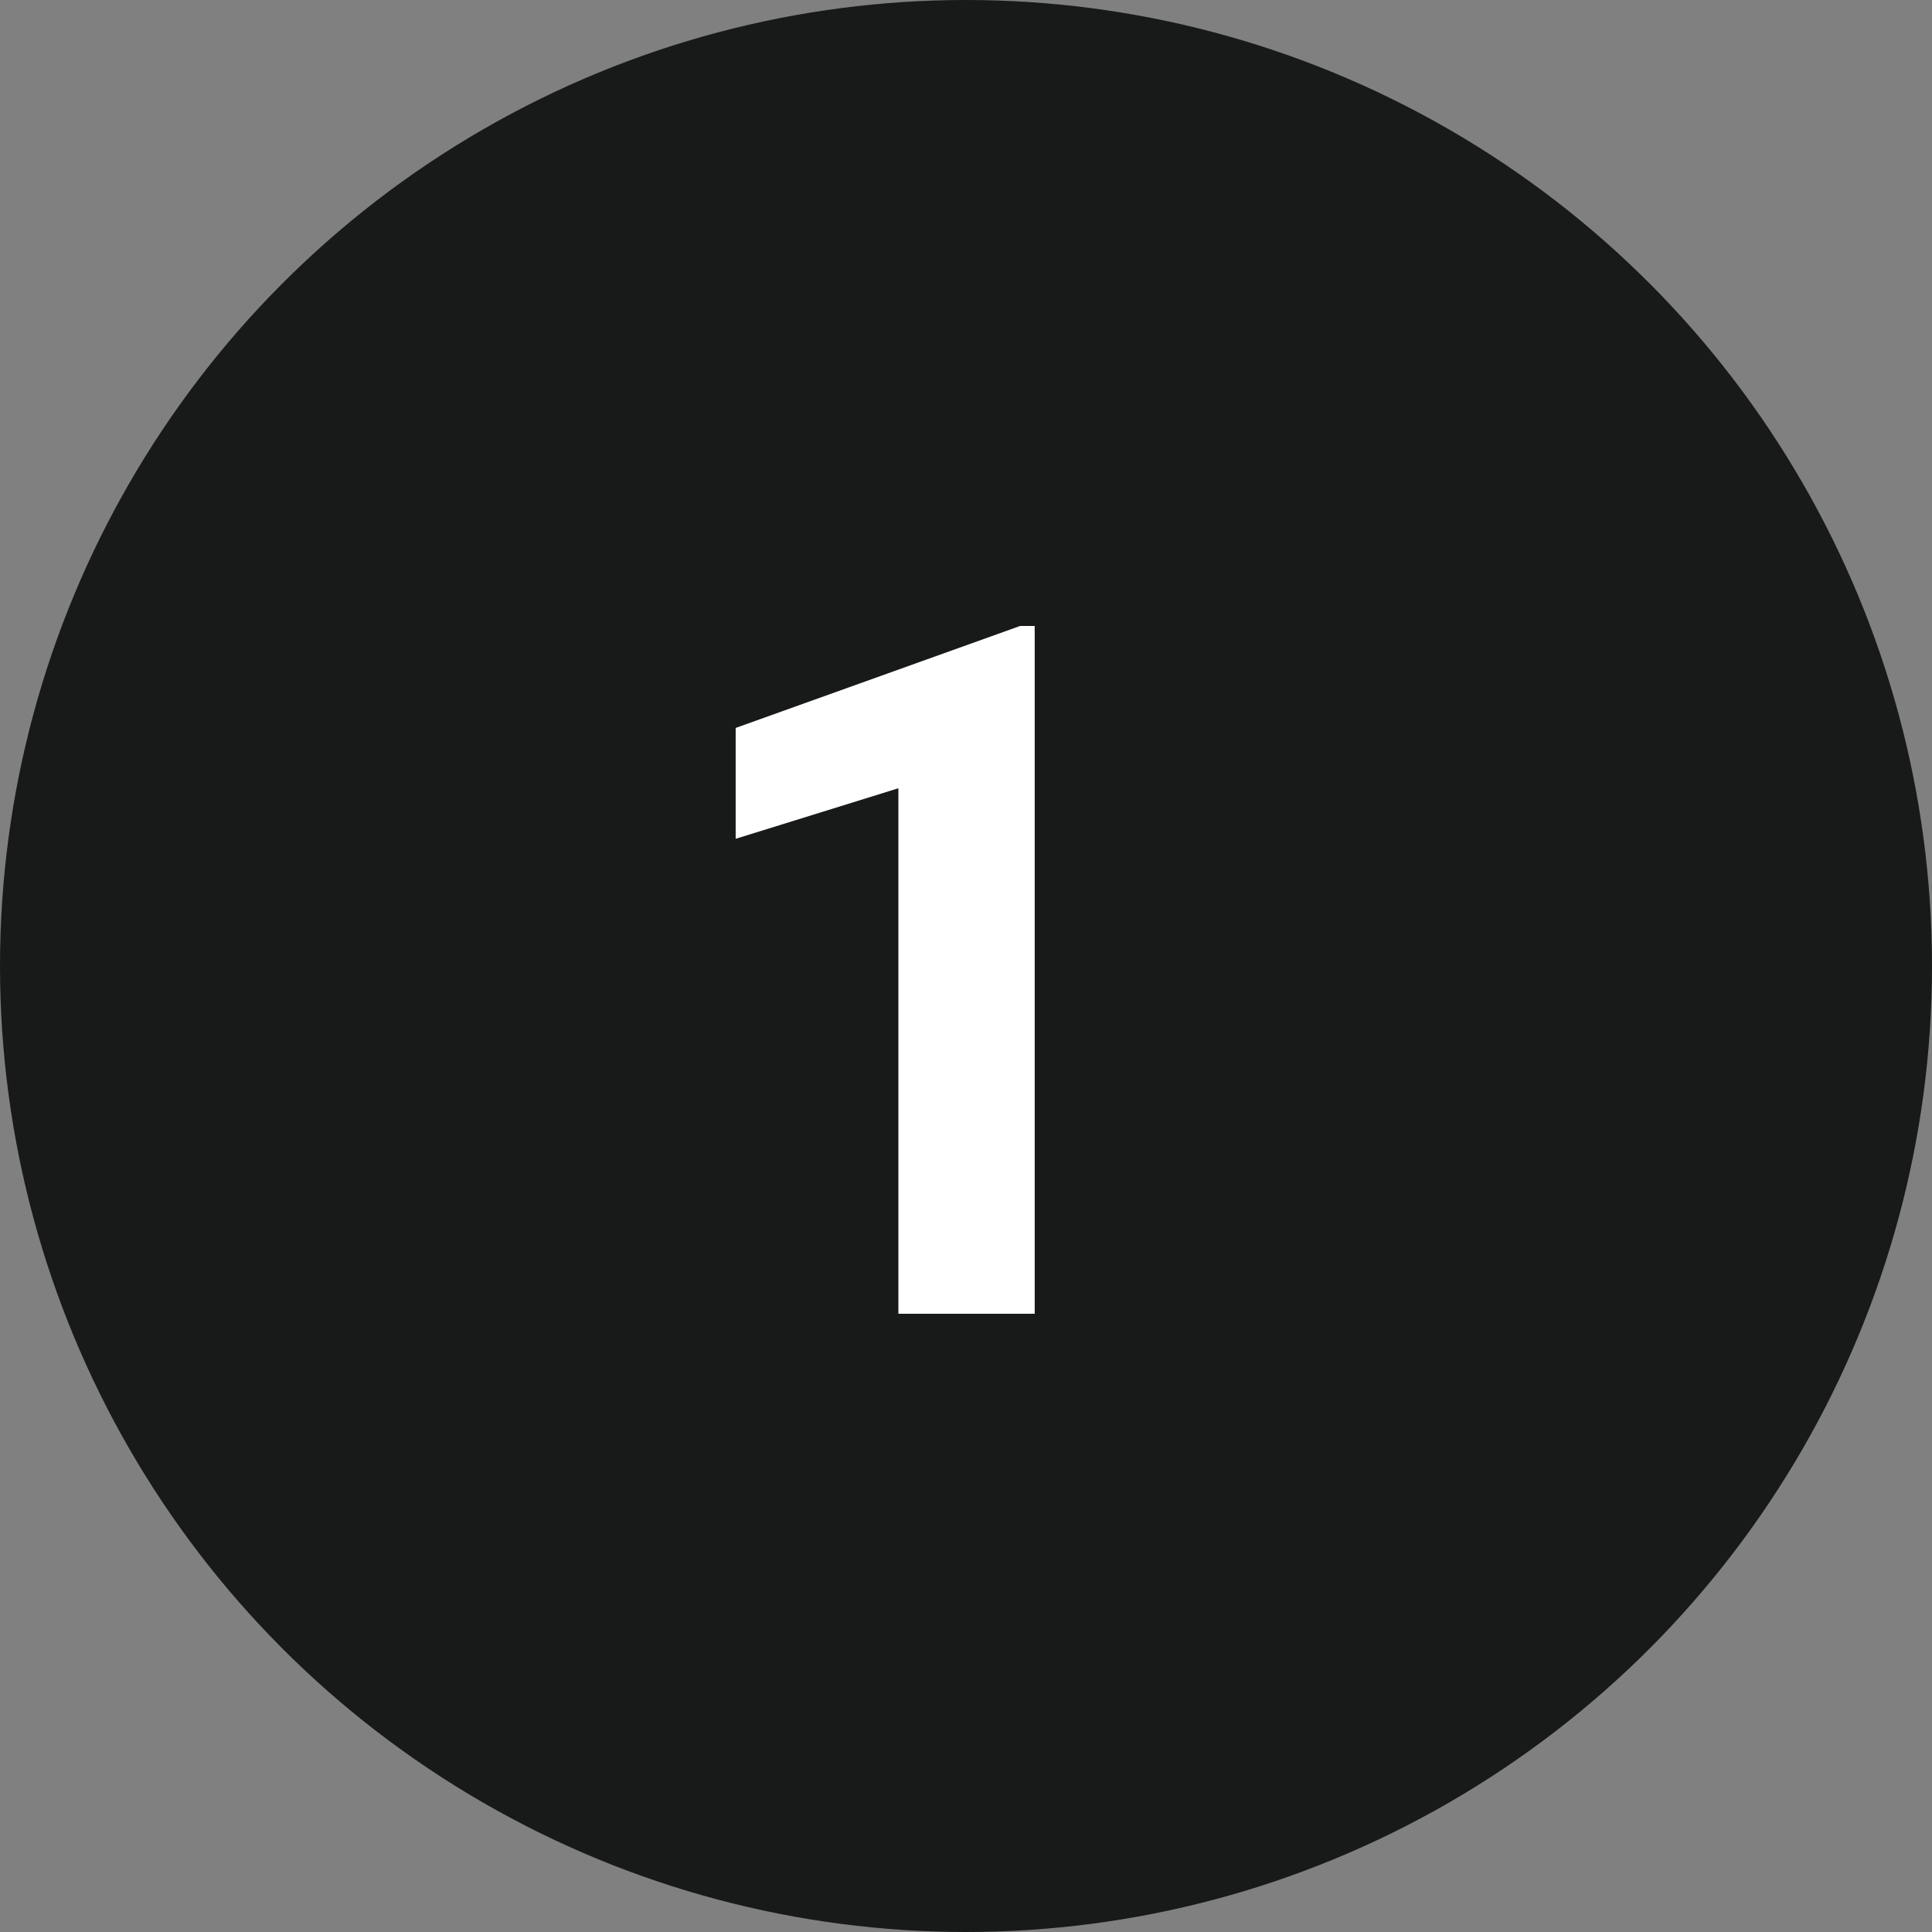
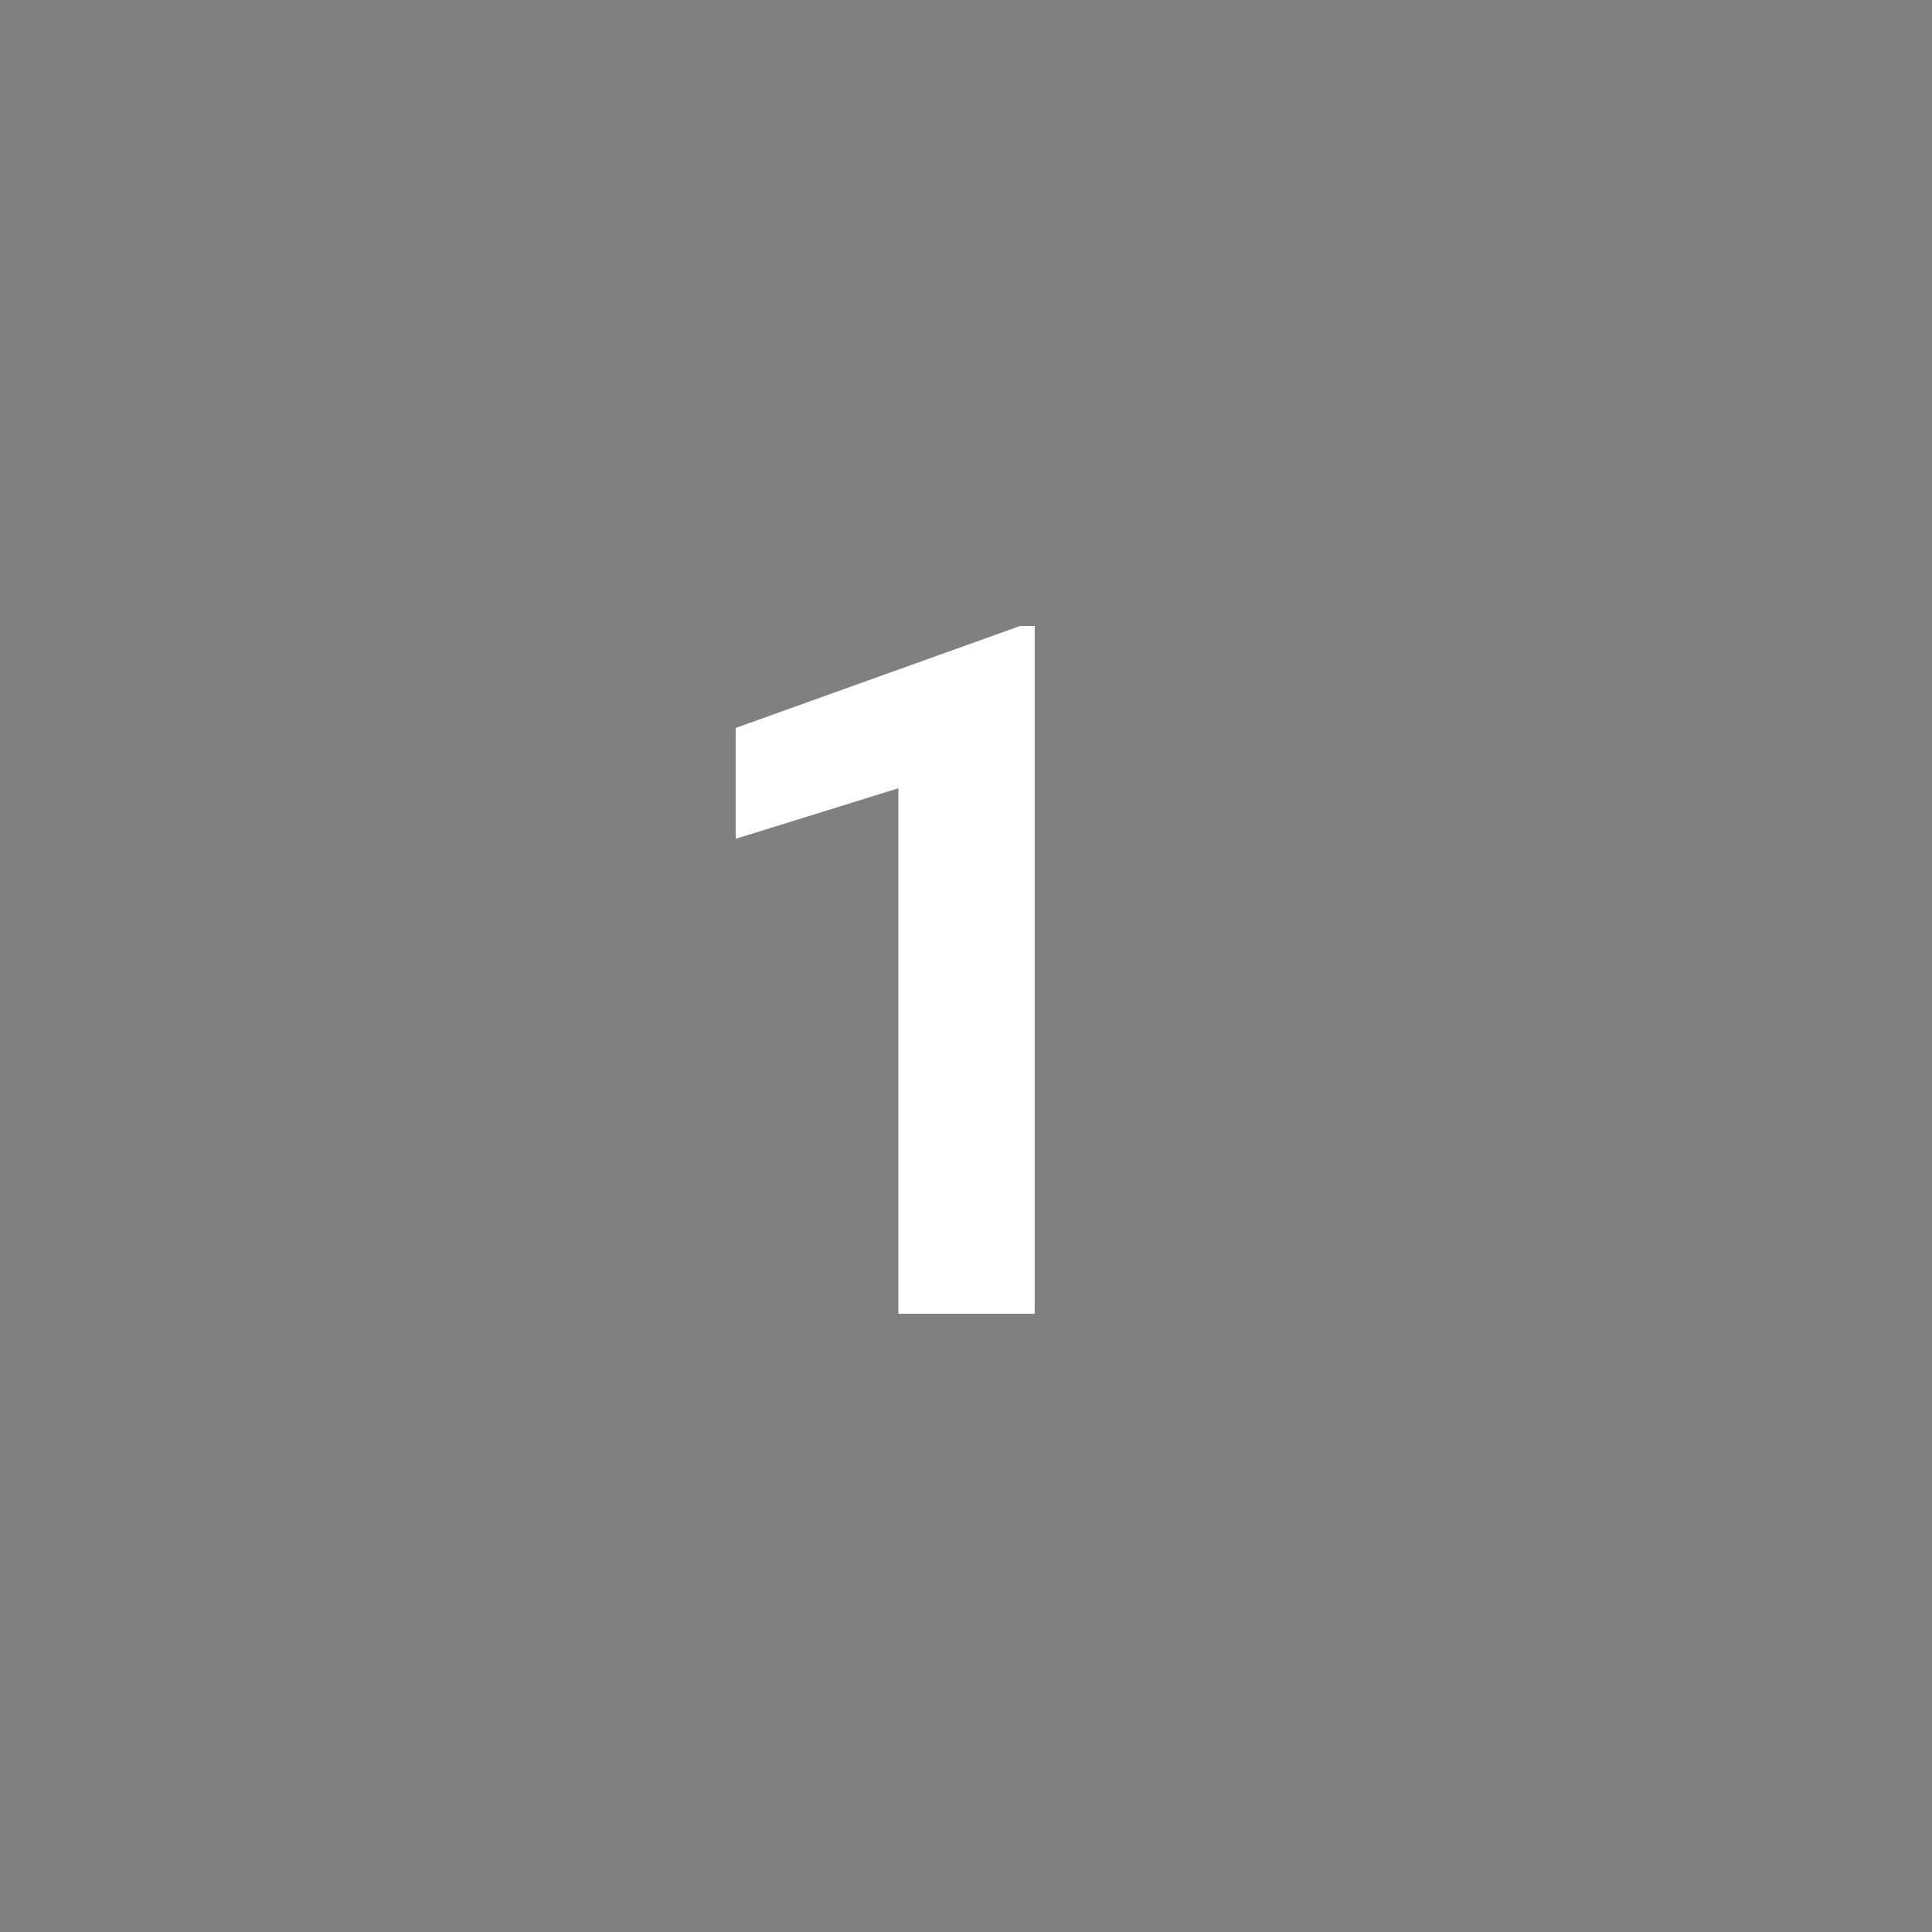
<svg xmlns="http://www.w3.org/2000/svg" width="50" height="50" viewBox="0 0 50 50">
  <rect x="0" y="0" width="50" height="50" fill="#808080" stroke="none" />
  <g transform="translate(-140 -1404)">
-     <circle cx="25" cy="25" r="25" transform="translate(140 1404)" fill="#181919" />
-     <path d="M9.778,0H6.25V-13.6L2.039-12.292v-2.869L9.4-17.8h.378Z" transform="translate(157 1438)" fill="#fff" />
+     <path d="M9.778,0H6.25V-13.6L2.039-12.292v-2.869L9.4-17.8h.378" transform="translate(157 1438)" fill="#fff" />
  </g>
</svg>